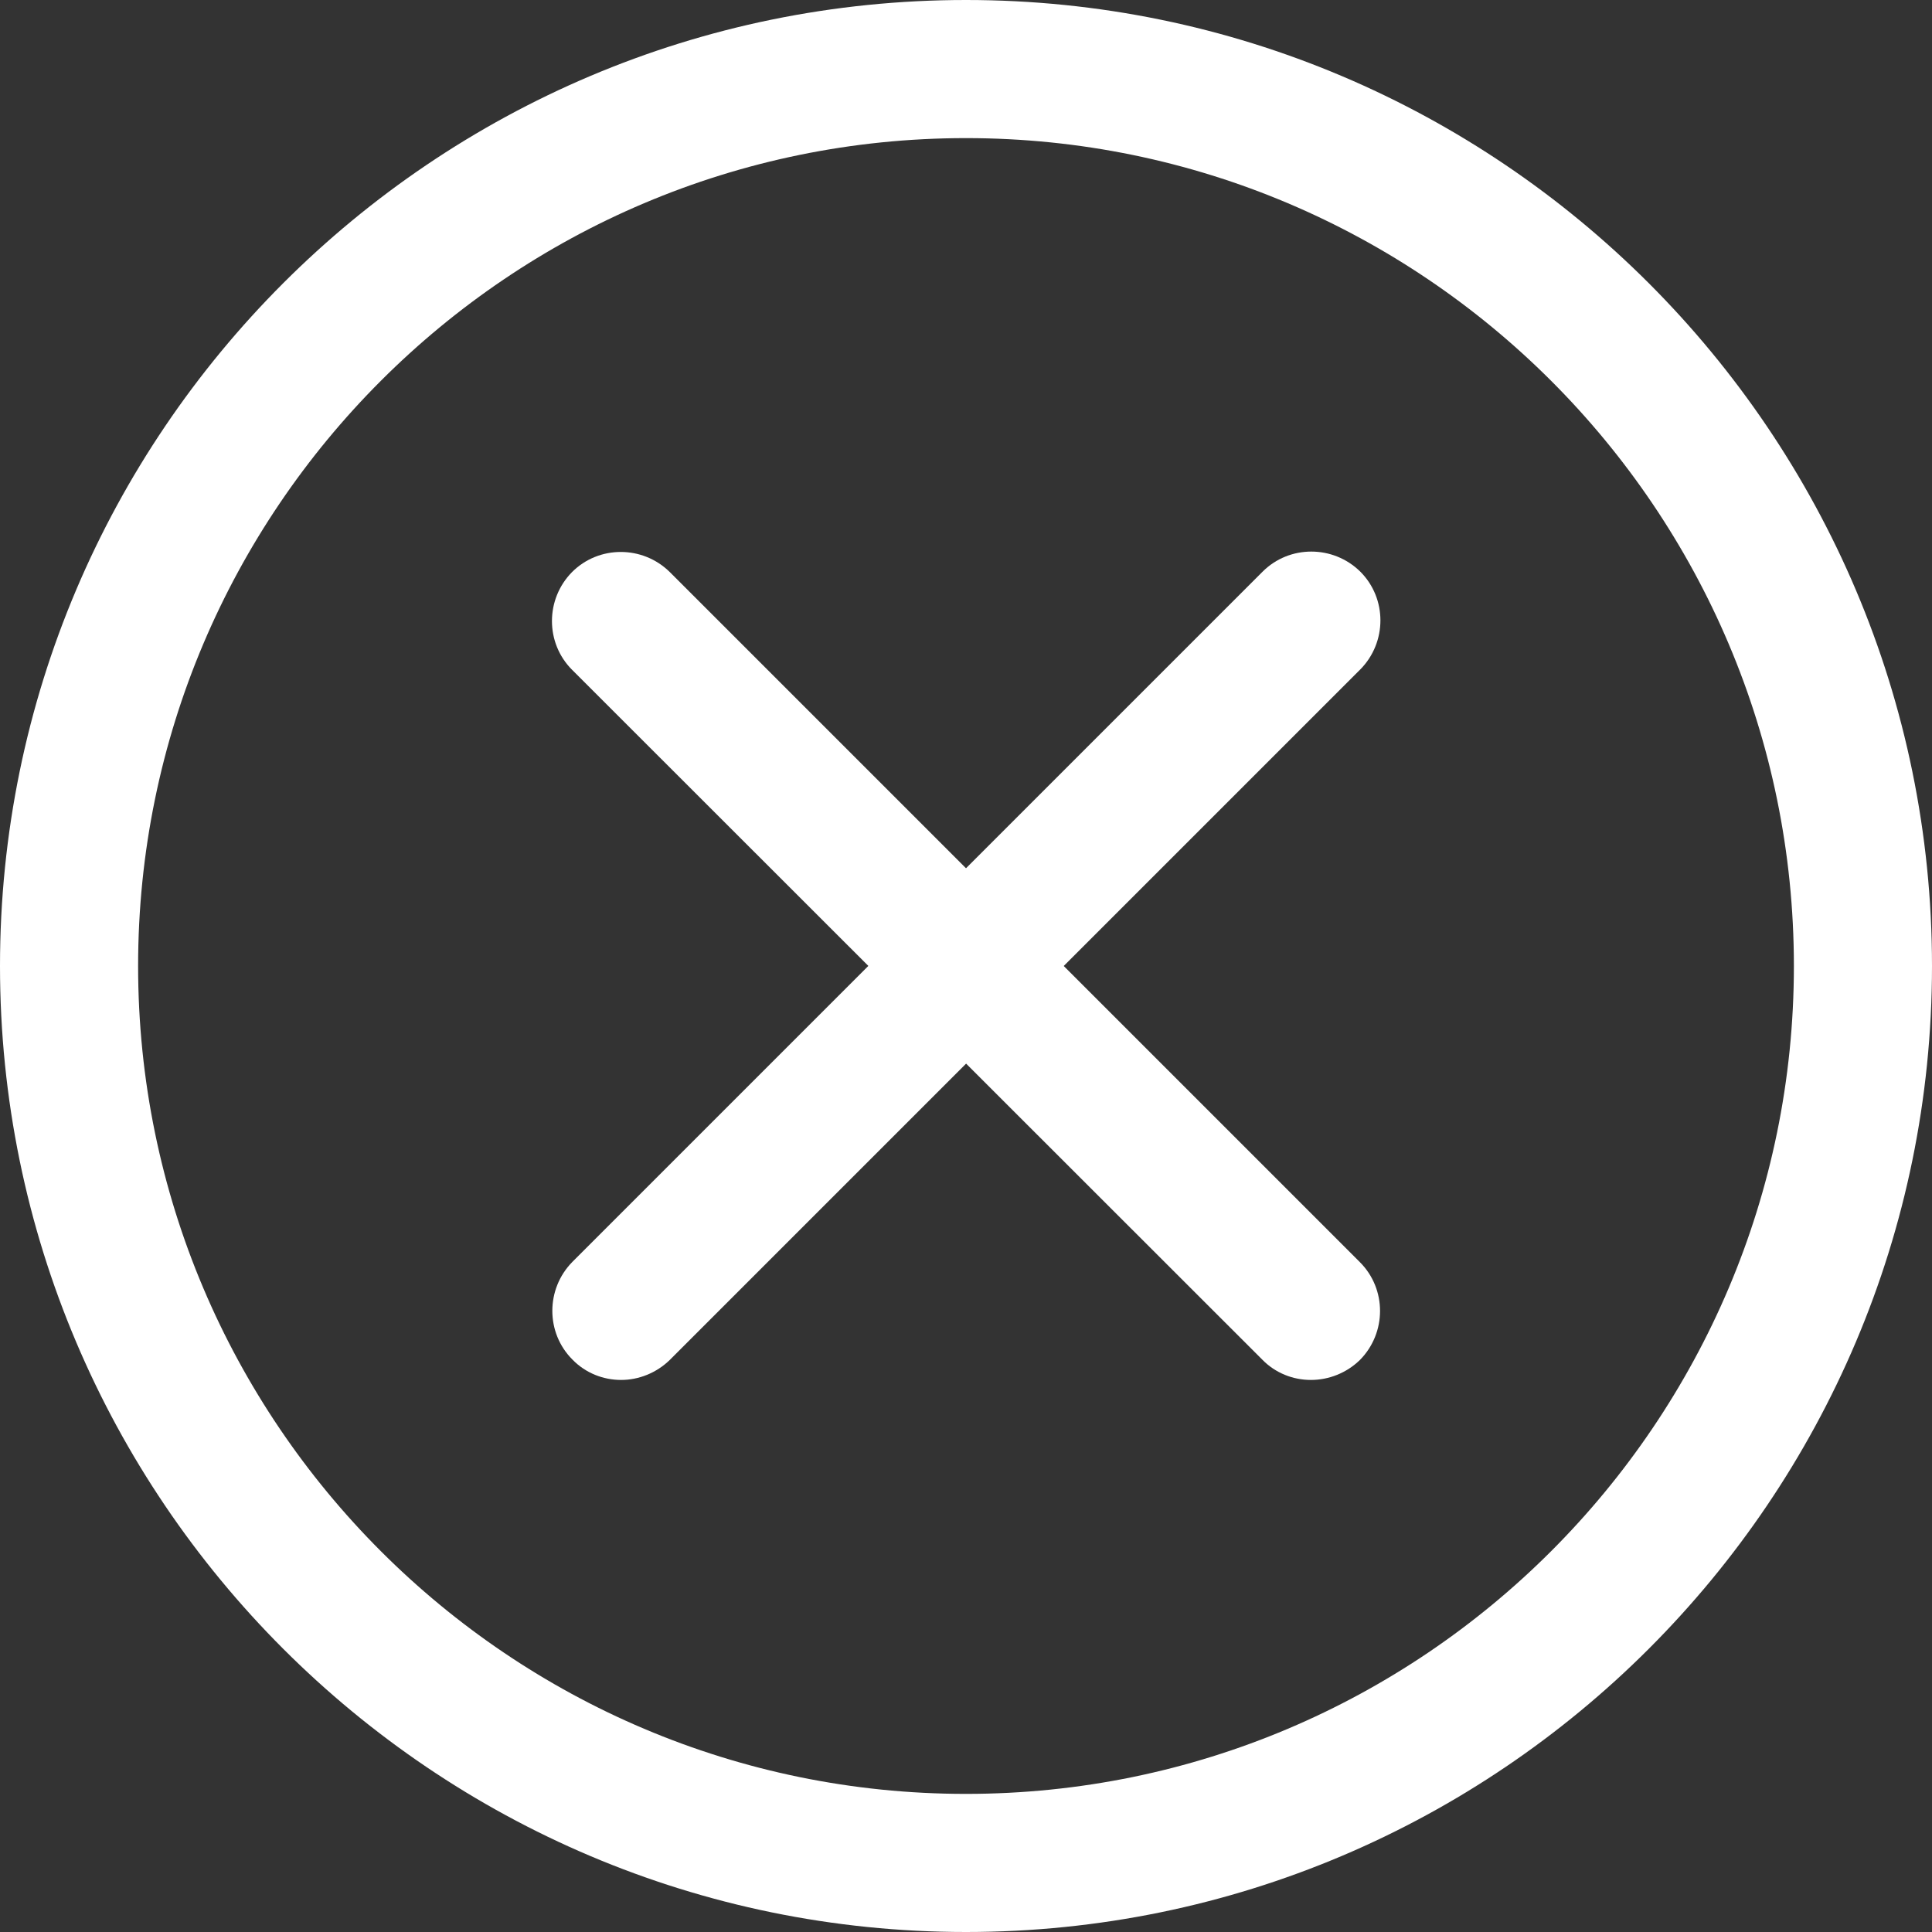
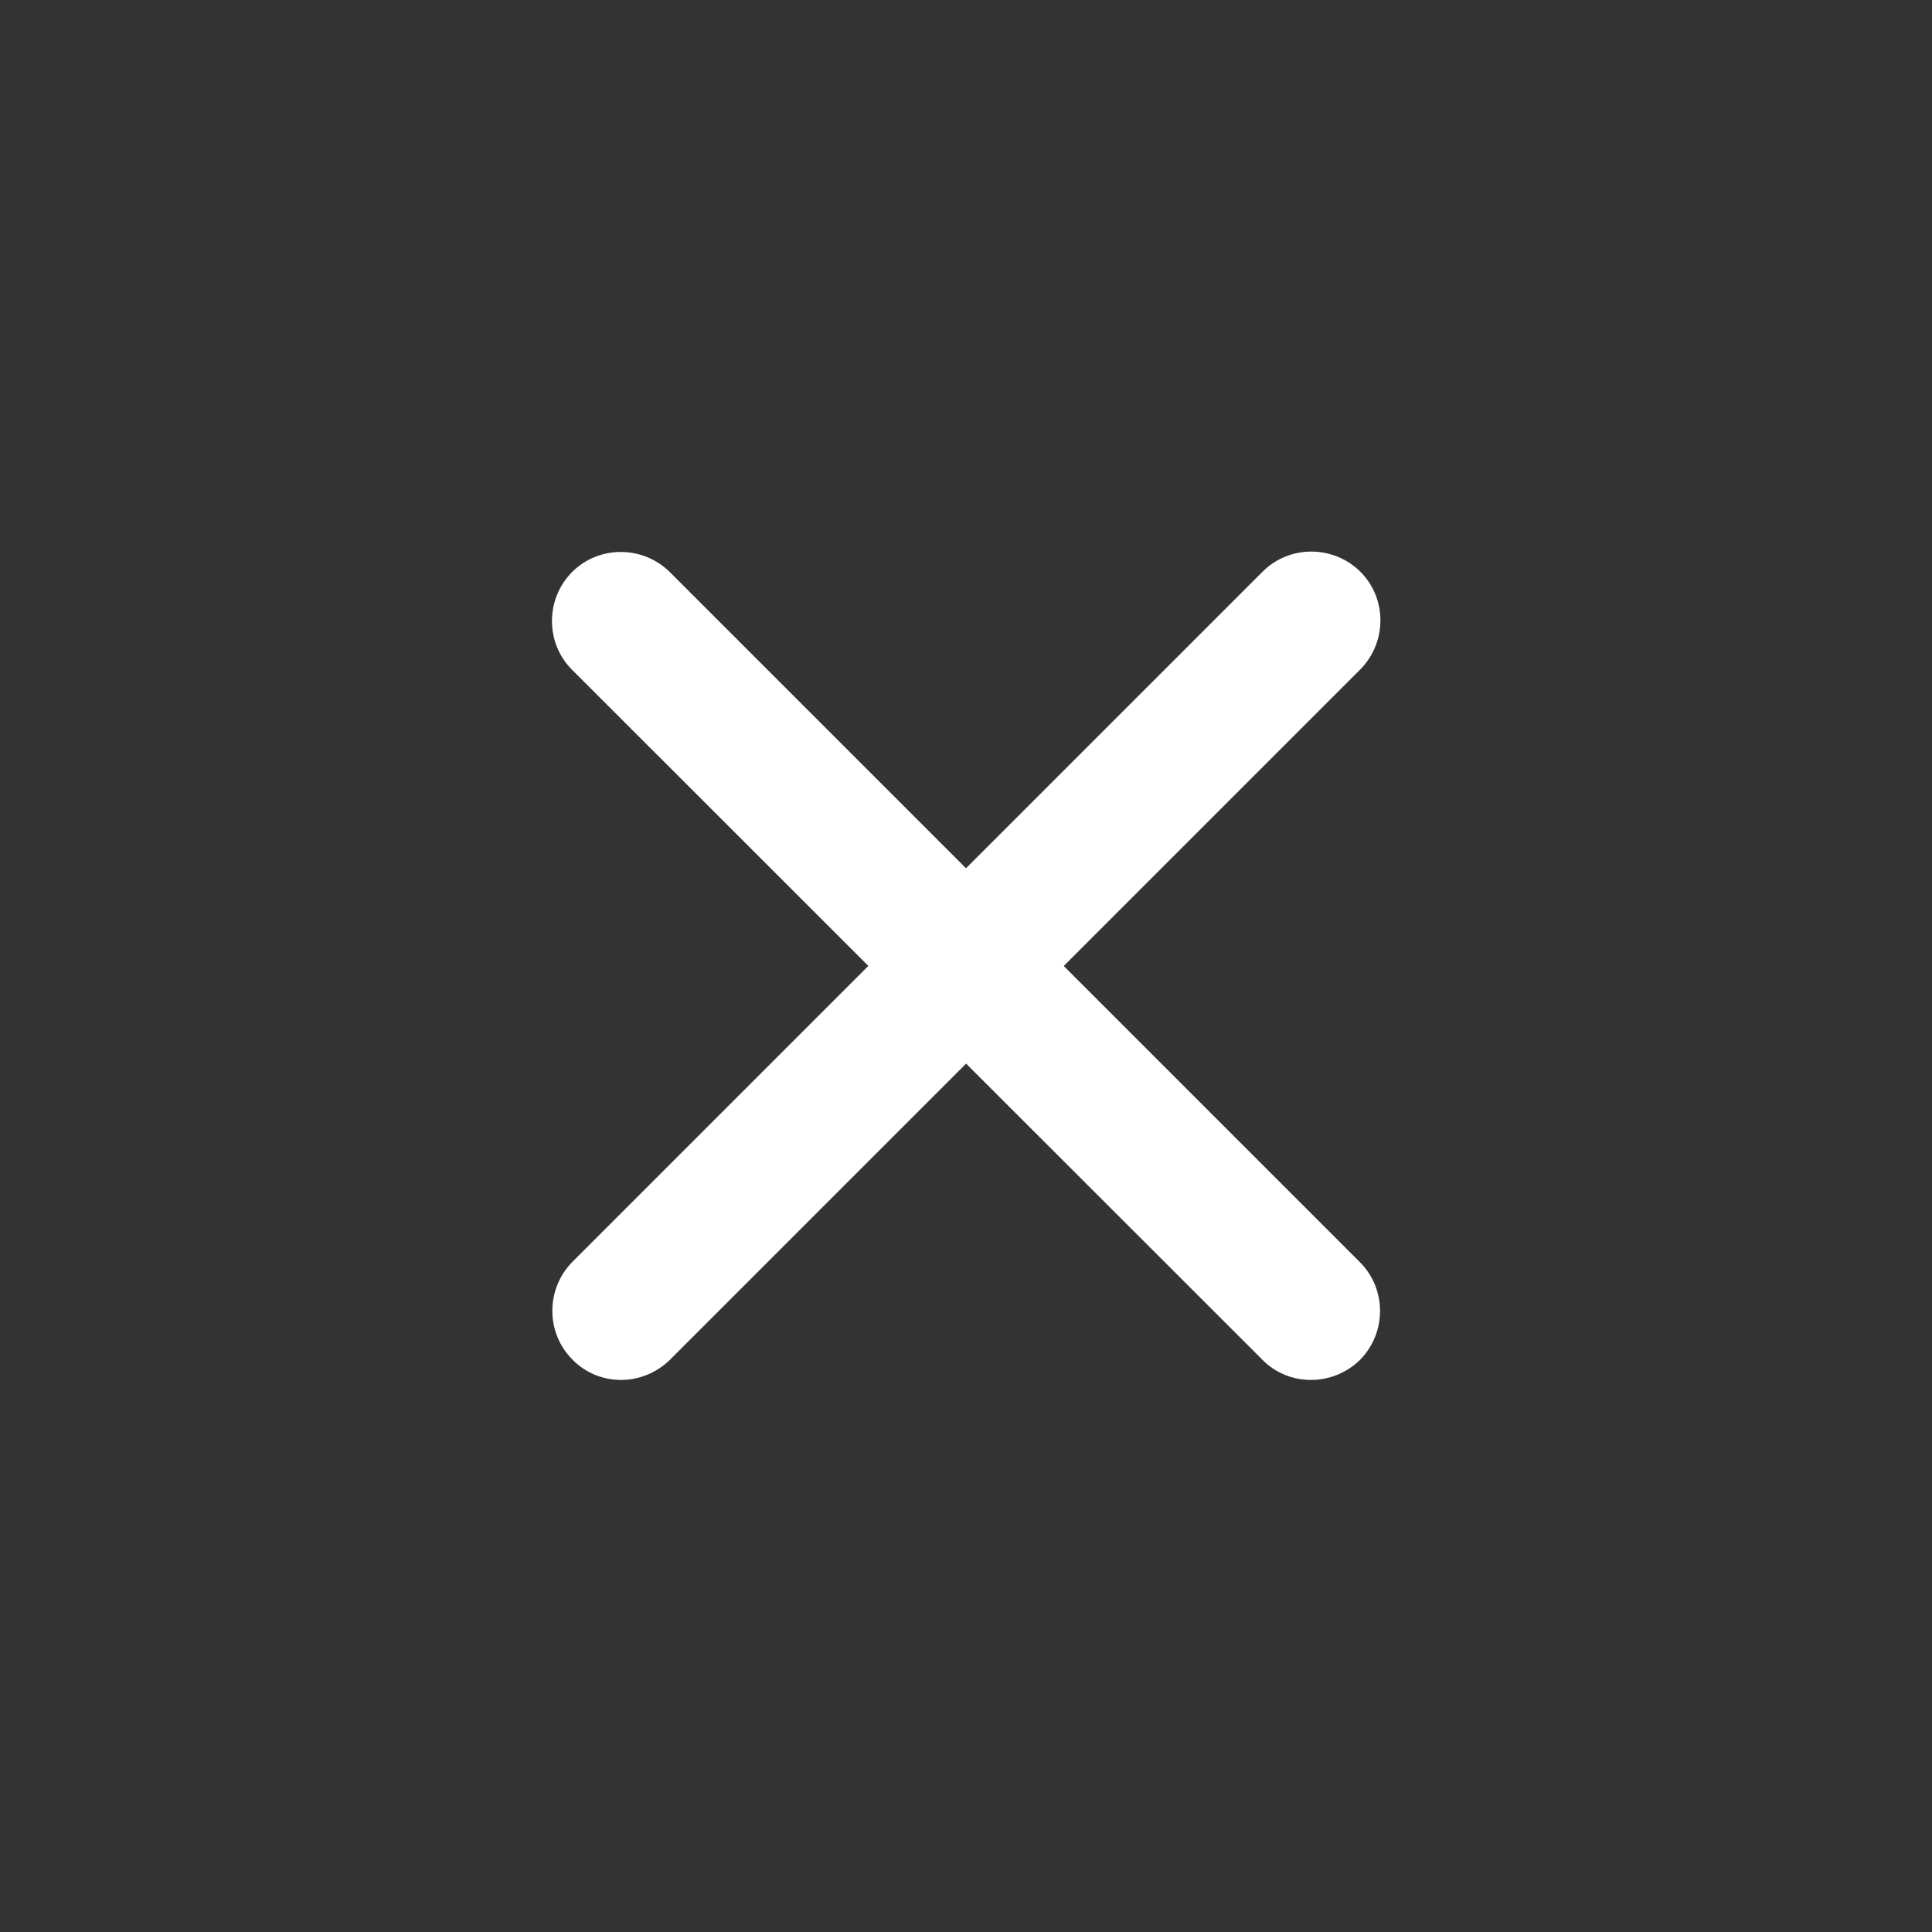
<svg xmlns="http://www.w3.org/2000/svg" version="1.1" id="Layer_1" x="0px" y="0px" viewBox="0 0 512 512" style="enable-background:new 0 0 512 512;" xml:space="preserve">
  <rect x="0" y="0" width="512" height="512" fill="#333333" stroke="none" />
  <style type="text/css">
	.st0{fill:#FFFFFF;}
</style>
-   <path class="st0" d="M256,512C114.8,512,0,397.2,0,256S114.8,0,256,0s256,114.8,256,256S397.2,512,256,512z M256,36.6  C135,36.6,36.6,135,36.6,256S135,475.4,256,475.4S475.4,377,475.4,256S377,36.6,256,36.6z" />
  <path class="st0" d="M347.4,365.7c-4.7,0-9.4-1.8-12.9-5.4L151.6,177.5c-7.1-7.1-7.1-18.7,0-25.9c7.1-7.1,18.7-7.1,25.9,0  l182.9,182.9c7.1,7.1,7.1,18.7,0,25.9C356.8,363.9,352.1,365.7,347.4,365.7z" />
  <path class="st0" d="M164.6,365.7c-4.7,0-9.4-1.8-12.9-5.4c-7.1-7.1-7.1-18.7,0-25.9l182.9-182.9c7.1-7.1,18.7-7.1,25.9,0  c7.1,7.1,7.1,18.7,0,25.9l-183,183C173.9,363.9,169.2,365.7,164.6,365.7z" />
</svg>